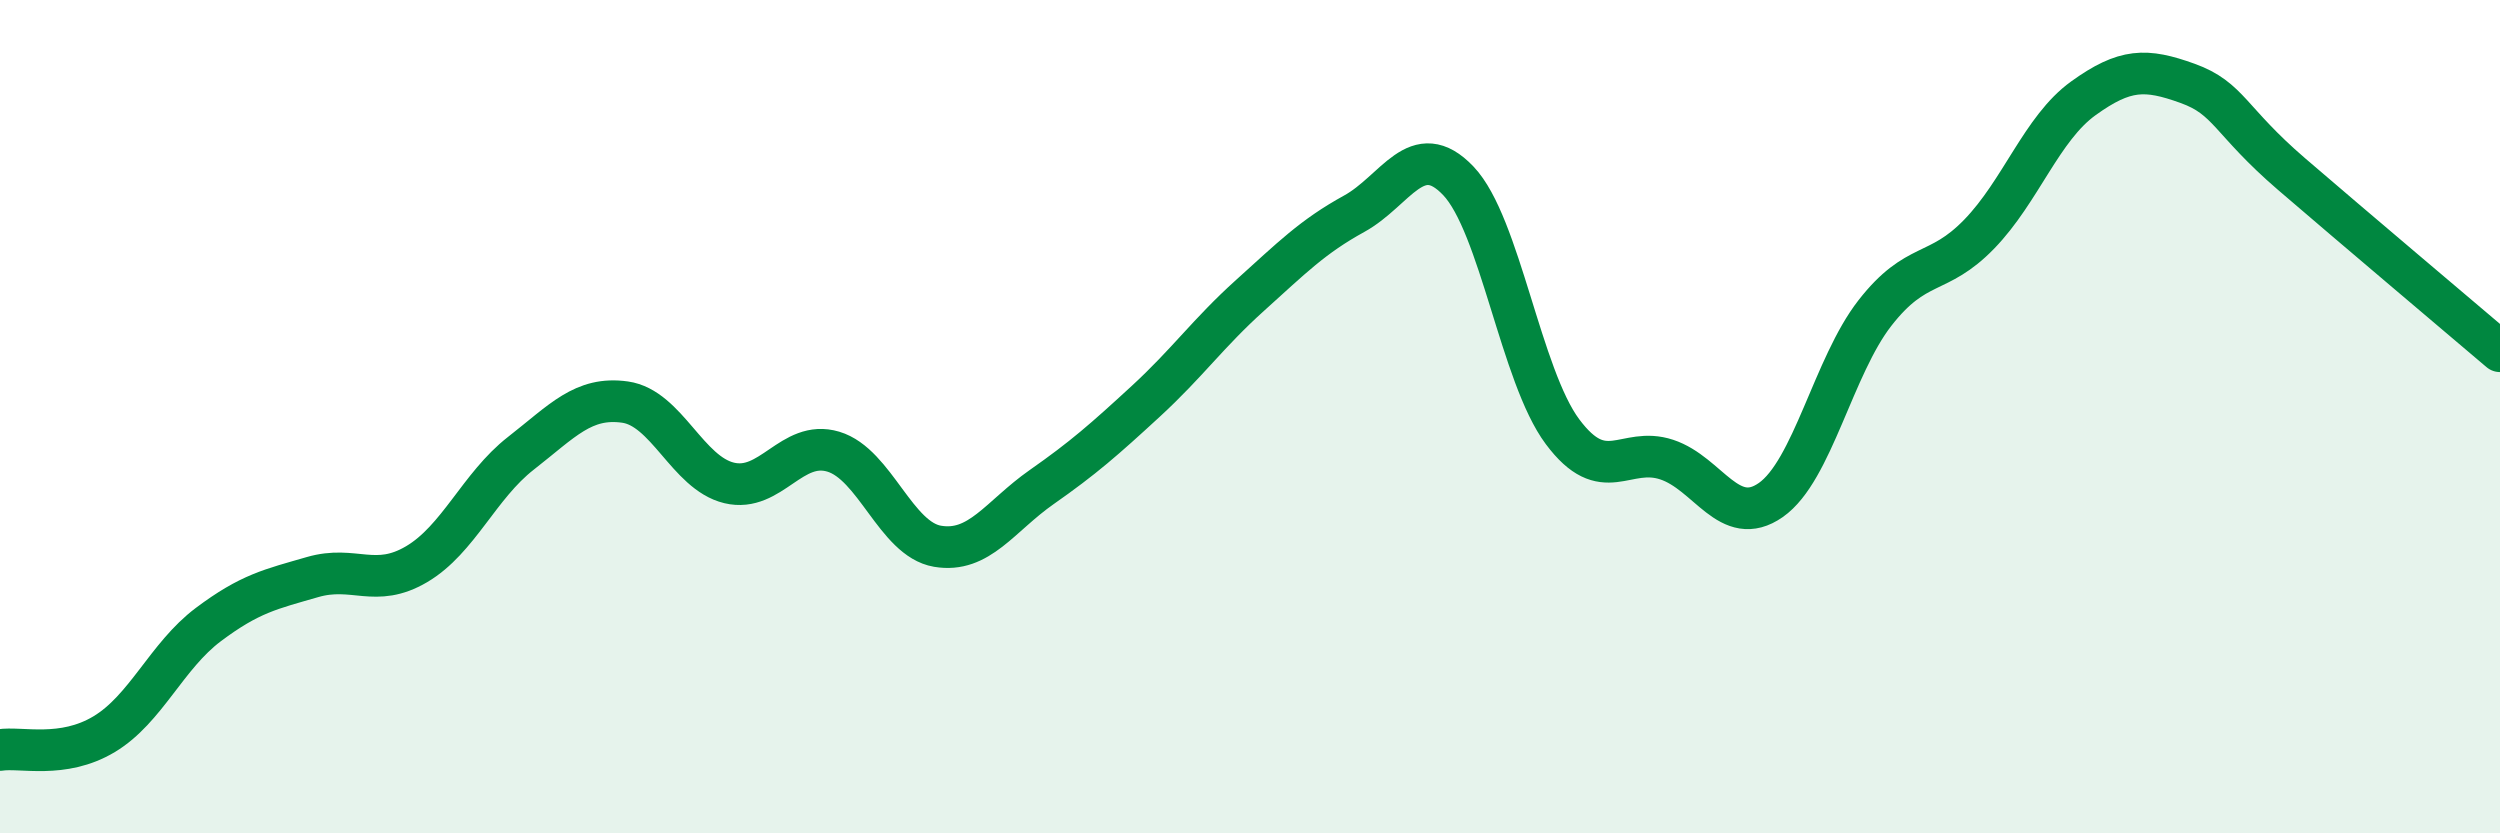
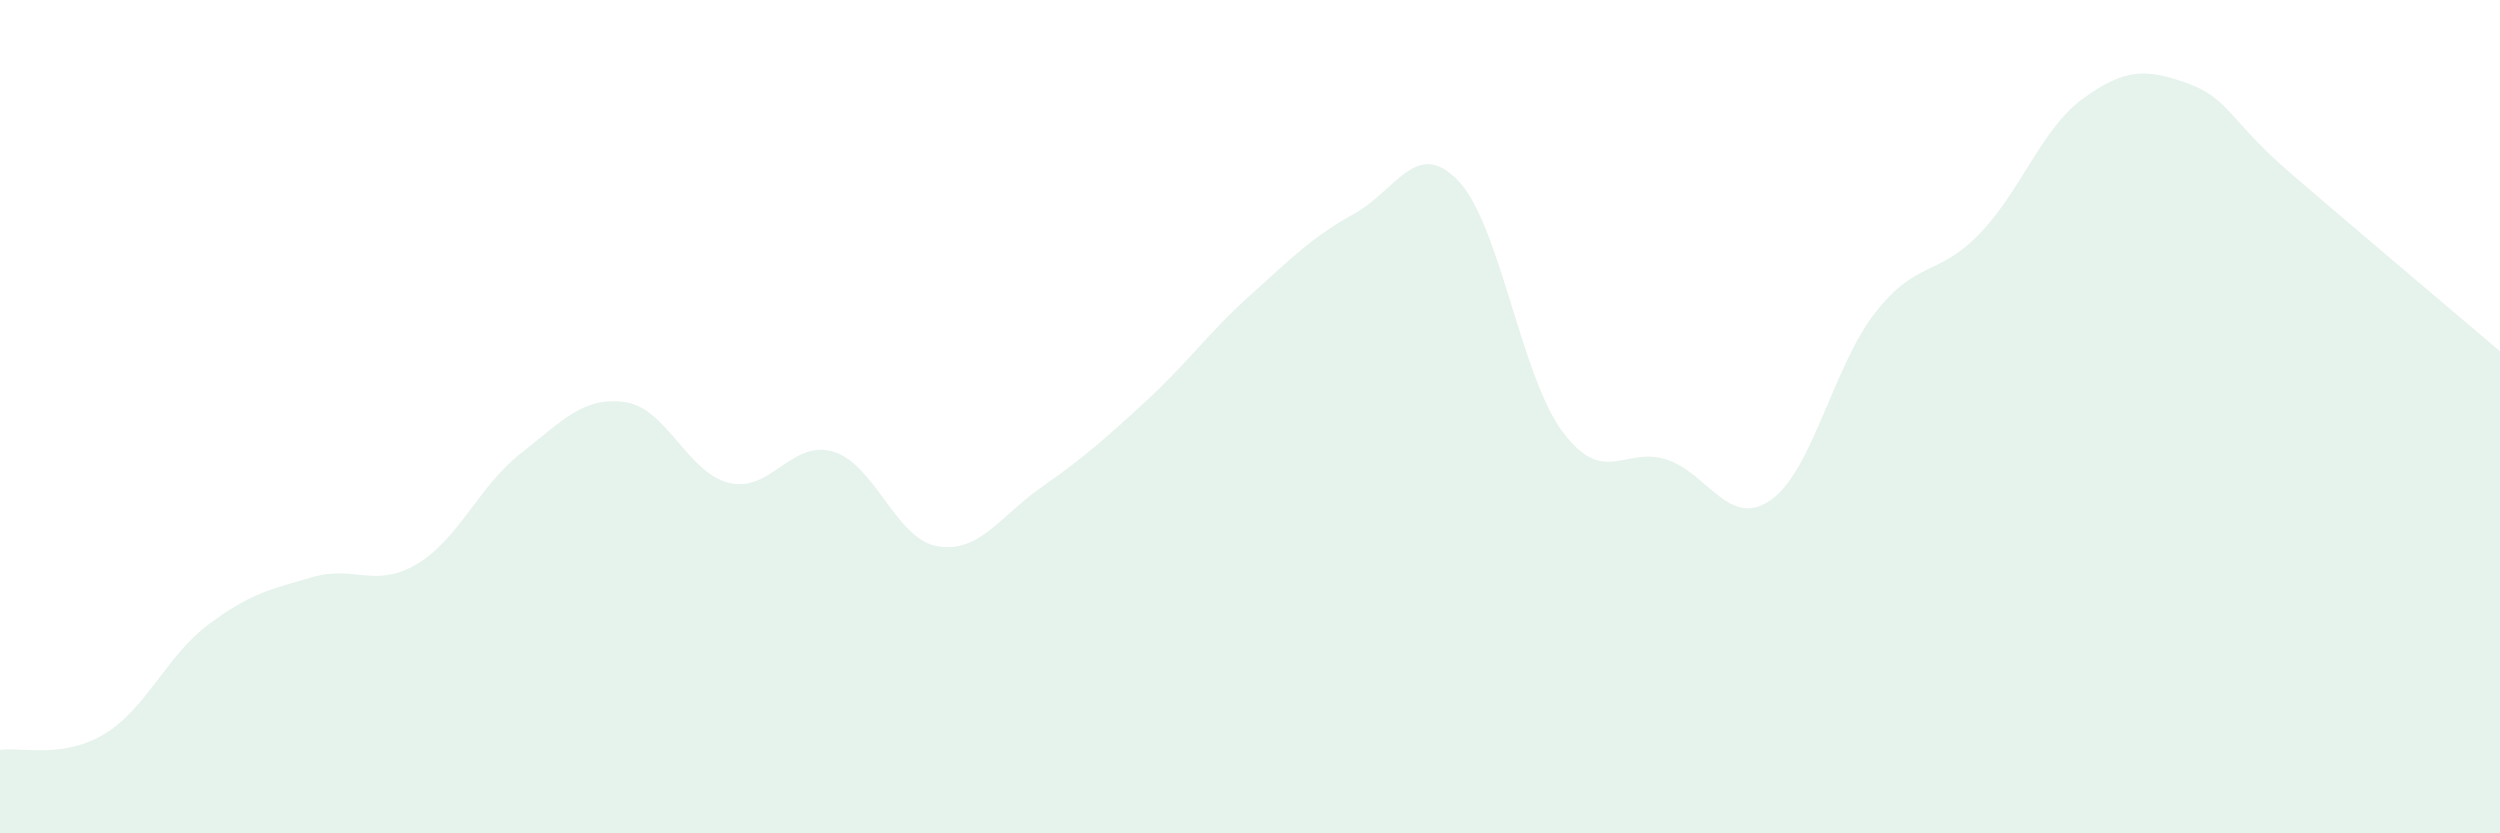
<svg xmlns="http://www.w3.org/2000/svg" width="60" height="20" viewBox="0 0 60 20">
  <path d="M 0,18 C 0.5,17.92 1.5,18.22 2.5,17.62 C 3.5,17.02 4,15.74 5,14.99 C 6,14.24 6.5,14.14 7.5,13.85 C 8.5,13.56 9,14.13 10,13.54 C 11,12.95 11.5,11.66 12.5,10.88 C 13.5,10.1 14,9.51 15,9.65 C 16,9.79 16.5,11.35 17.5,11.59 C 18.5,11.83 19,10.54 20,10.84 C 21,11.14 21.5,12.94 22.5,13.11 C 23.5,13.28 24,12.39 25,11.69 C 26,10.99 26.5,10.55 27.5,9.63 C 28.5,8.71 29,7.99 30,7.09 C 31,6.19 31.5,5.68 32.5,5.13 C 33.5,4.58 34,3.29 35,4.34 C 36,5.39 36.5,9.02 37.5,10.36 C 38.5,11.7 39,10.7 40,11.03 C 41,11.36 41.5,12.7 42.5,12 C 43.5,11.3 44,8.79 45,7.51 C 46,6.23 46.5,6.65 47.5,5.62 C 48.5,4.59 49,3.08 50,2.36 C 51,1.64 51.5,1.64 52.5,2 C 53.5,2.36 53.5,2.89 55,4.18 C 56.5,5.47 59,7.58 60,8.43L60 20L0 20Z" fill="#008740" opacity="0.1" stroke-linecap="round" stroke-linejoin="round" />
-   <path d="M 0,18 C 0.5,17.92 1.5,18.22 2.5,17.62 C 3.5,17.02 4,15.74 5,14.99 C 6,14.24 6.5,14.14 7.5,13.85 C 8.5,13.56 9,14.13 10,13.54 C 11,12.95 11.5,11.66 12.5,10.88 C 13.5,10.1 14,9.51 15,9.65 C 16,9.79 16.5,11.35 17.5,11.59 C 18.5,11.83 19,10.54 20,10.84 C 21,11.14 21.5,12.94 22.5,13.11 C 23.5,13.28 24,12.39 25,11.69 C 26,10.99 26.5,10.55 27.5,9.63 C 28.5,8.71 29,7.99 30,7.09 C 31,6.19 31.5,5.68 32.5,5.13 C 33.5,4.58 34,3.29 35,4.34 C 36,5.39 36.5,9.02 37.5,10.36 C 38.5,11.7 39,10.7 40,11.03 C 41,11.36 41.5,12.7 42.5,12 C 43.5,11.3 44,8.79 45,7.51 C 46,6.23 46.5,6.65 47.5,5.62 C 48.5,4.59 49,3.08 50,2.36 C 51,1.64 51.5,1.64 52.5,2 C 53.5,2.36 53.5,2.89 55,4.18 C 56.5,5.47 59,7.58 60,8.43" stroke="#008740" stroke-width="1" fill="none" stroke-linecap="round" stroke-linejoin="round" />
</svg>